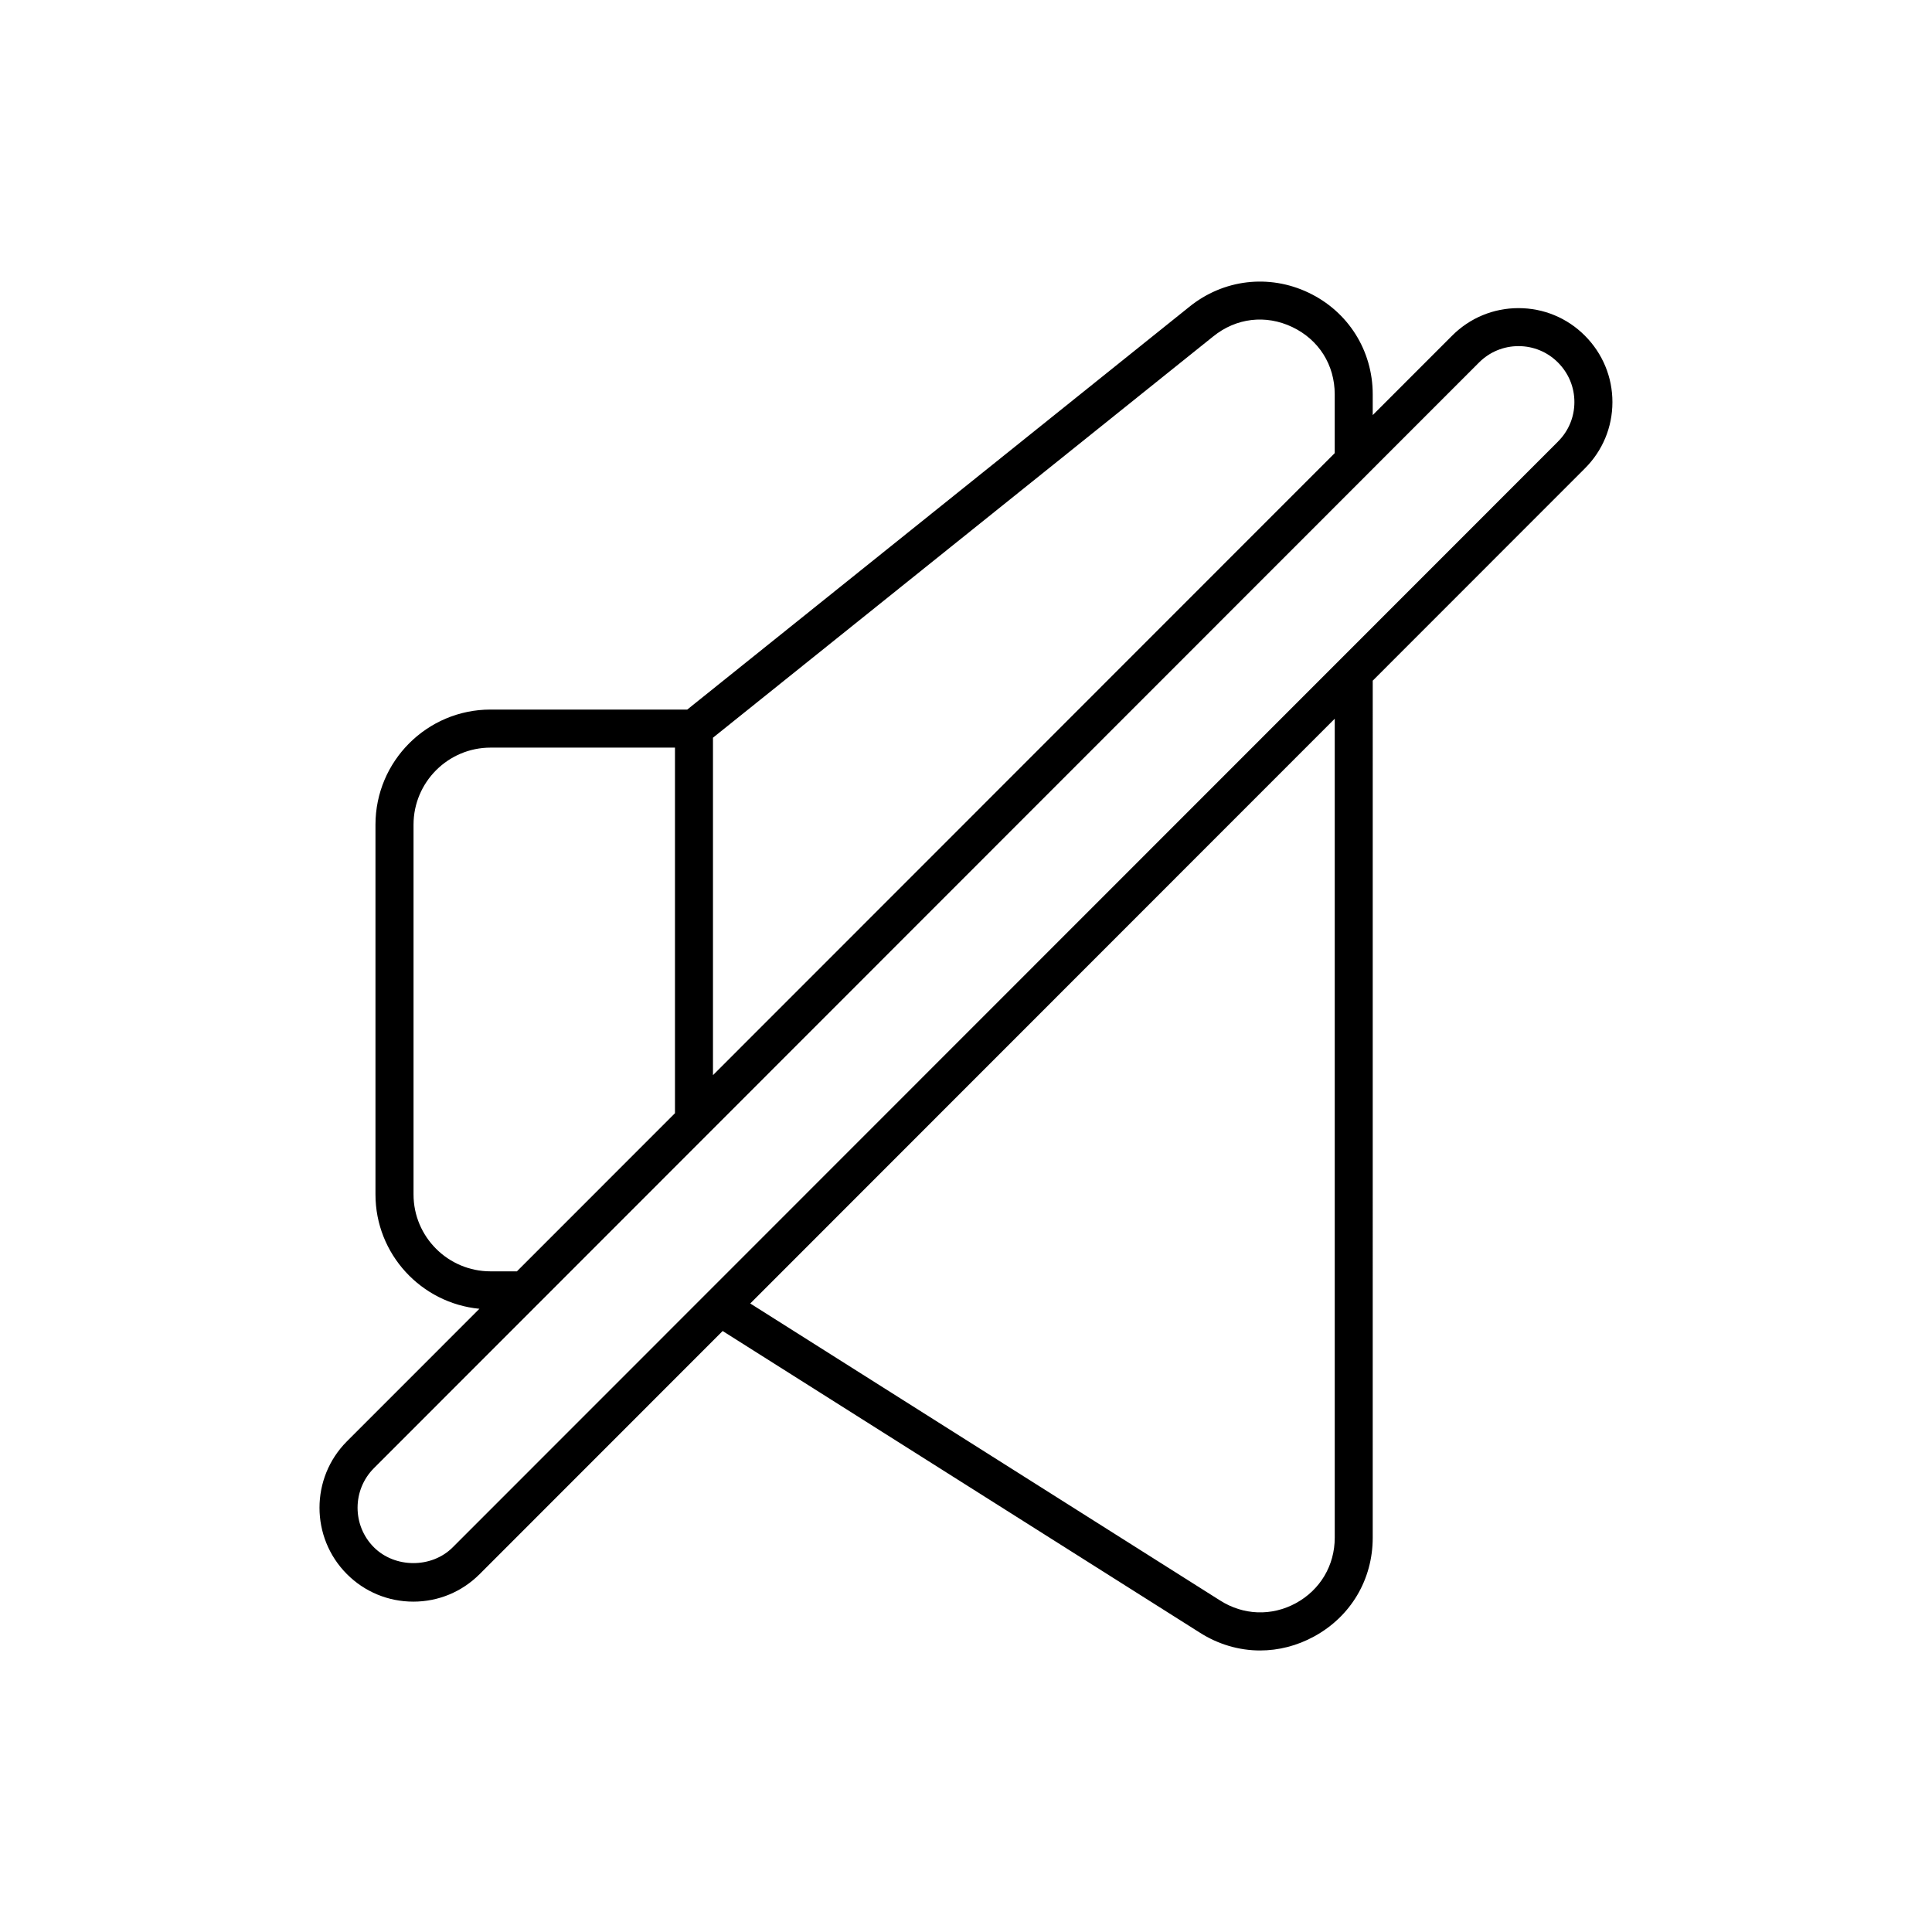
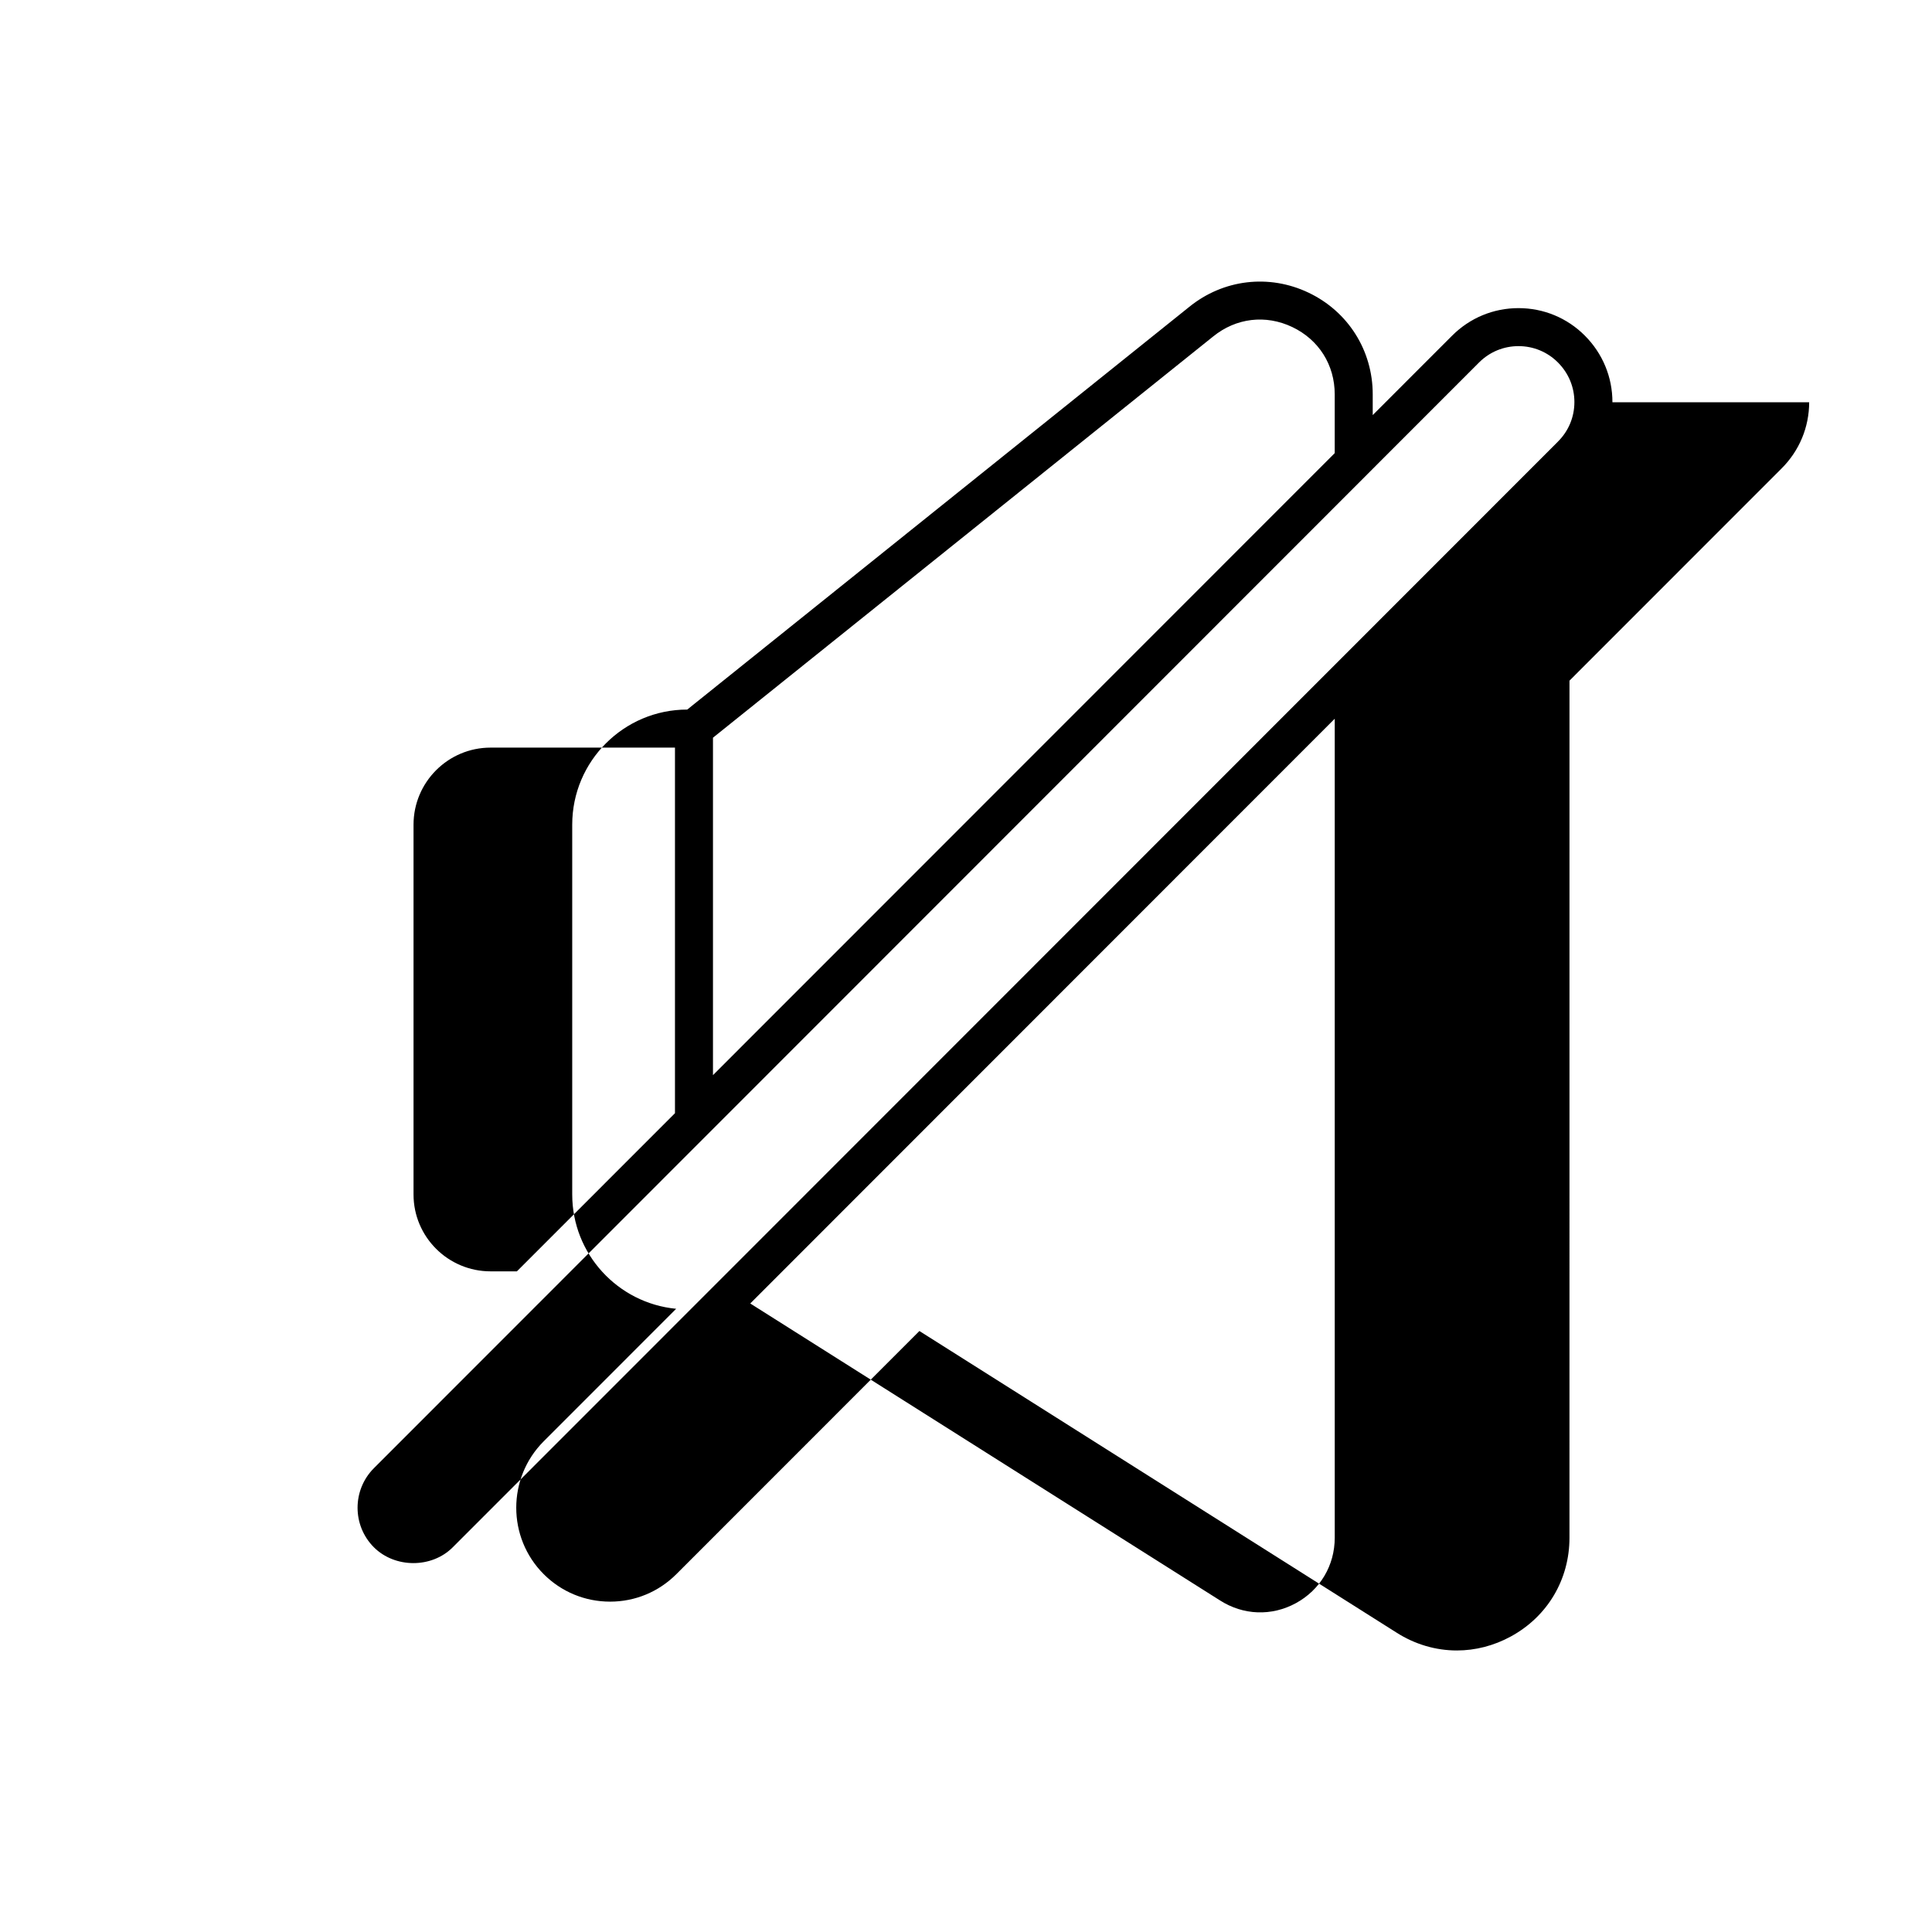
<svg xmlns="http://www.w3.org/2000/svg" fill="#000000" width="800px" height="800px" version="1.1" viewBox="144 144 512 512">
-   <path d="m571.31 250.6c0.012-6.656-2.59-12.93-7.316-17.664-4.688-4.695-10.934-7.281-17.574-7.281-6.637 0-12.879 2.59-17.574 7.281l-21.059 21.066v-5.496c0-11.621-6.508-21.938-16.988-26.934-10.5-5.012-22.617-3.551-31.629 3.75l-133.04 106.72h-52.141c-16.809 0-30.484 13.676-30.484 30.496v98.008c0 15.797 12.109 28.812 27.543 30.297l-35.102 35.117c-9.699 9.711-9.699 25.504 0.004 35.211 4.695 4.695 10.945 7.281 17.598 7.281 6.629 0 12.859-2.59 17.551-7.281l64.41-64.438 126.32 79.848c4.973 3.203 10.535 4.812 16.113 4.812 4.875 0 9.777-1.234 14.312-3.711 9.727-5.309 15.531-15.094 15.531-26.18l0.004-227.12 56.195-56.223c4.711-4.688 7.316-10.922 7.324-17.559zm-105.81-17.43c6.082-4.926 13.918-5.856 20.969-2.5 7.039 3.359 11.246 10.027 11.246 17.84v15.574l-164.77 164.84v-89.426zm-191.5 247.75c-11.254 0-20.41-9.137-20.41-20.367v-98.008c0-11.258 9.156-20.418 20.41-20.418h48.875v96.883l-41.895 41.914zm223.72-146.45v217.04c0 7.34-3.848 13.82-10.289 17.34-6.434 3.508-13.969 3.238-20.176-0.758l-124.43-78.656 47.113-47.137zm59.168-73.453c-0.004 0.004-0.004 0.004-0.012 0.012l-220.23 220.33-5.402 5.402-67.262 67.289c-5.586 5.609-15.324 5.559-20.895 0-5.769-5.777-5.769-15.184 0-20.965l43.535-43.559c0.004-0.004 0.012-0.004 0.016-0.012l44.836-44.859 174.84-174.92c0.004-0.004 0.008-0.012 0.012-0.02l29.645-29.66c2.789-2.789 6.504-4.328 10.449-4.328 3.949 0 7.66 1.539 10.449 4.328 2.82 2.824 4.375 6.562 4.363 10.523-0.004 3.949-1.547 7.656-4.352 10.438z" />
+   <path d="m571.31 250.6c0.012-6.656-2.59-12.93-7.316-17.664-4.688-4.695-10.934-7.281-17.574-7.281-6.637 0-12.879 2.59-17.574 7.281l-21.059 21.066v-5.496c0-11.621-6.508-21.938-16.988-26.934-10.5-5.012-22.617-3.551-31.629 3.75l-133.04 106.72c-16.809 0-30.484 13.676-30.484 30.496v98.008c0 15.797 12.109 28.812 27.543 30.297l-35.102 35.117c-9.699 9.711-9.699 25.504 0.004 35.211 4.695 4.695 10.945 7.281 17.598 7.281 6.629 0 12.859-2.59 17.551-7.281l64.41-64.438 126.32 79.848c4.973 3.203 10.535 4.812 16.113 4.812 4.875 0 9.777-1.234 14.312-3.711 9.727-5.309 15.531-15.094 15.531-26.18l0.004-227.12 56.195-56.223c4.711-4.688 7.316-10.922 7.324-17.559zm-105.81-17.43c6.082-4.926 13.918-5.856 20.969-2.5 7.039 3.359 11.246 10.027 11.246 17.84v15.574l-164.77 164.84v-89.426zm-191.5 247.75c-11.254 0-20.41-9.137-20.41-20.367v-98.008c0-11.258 9.156-20.418 20.41-20.418h48.875v96.883l-41.895 41.914zm223.72-146.45v217.04c0 7.34-3.848 13.82-10.289 17.34-6.434 3.508-13.969 3.238-20.176-0.758l-124.43-78.656 47.113-47.137zm59.168-73.453c-0.004 0.004-0.004 0.004-0.012 0.012l-220.23 220.33-5.402 5.402-67.262 67.289c-5.586 5.609-15.324 5.559-20.895 0-5.769-5.777-5.769-15.184 0-20.965l43.535-43.559c0.004-0.004 0.012-0.004 0.016-0.012l44.836-44.859 174.84-174.92c0.004-0.004 0.008-0.012 0.012-0.02l29.645-29.66c2.789-2.789 6.504-4.328 10.449-4.328 3.949 0 7.66 1.539 10.449 4.328 2.82 2.824 4.375 6.562 4.363 10.523-0.004 3.949-1.547 7.656-4.352 10.438z" />
</svg>